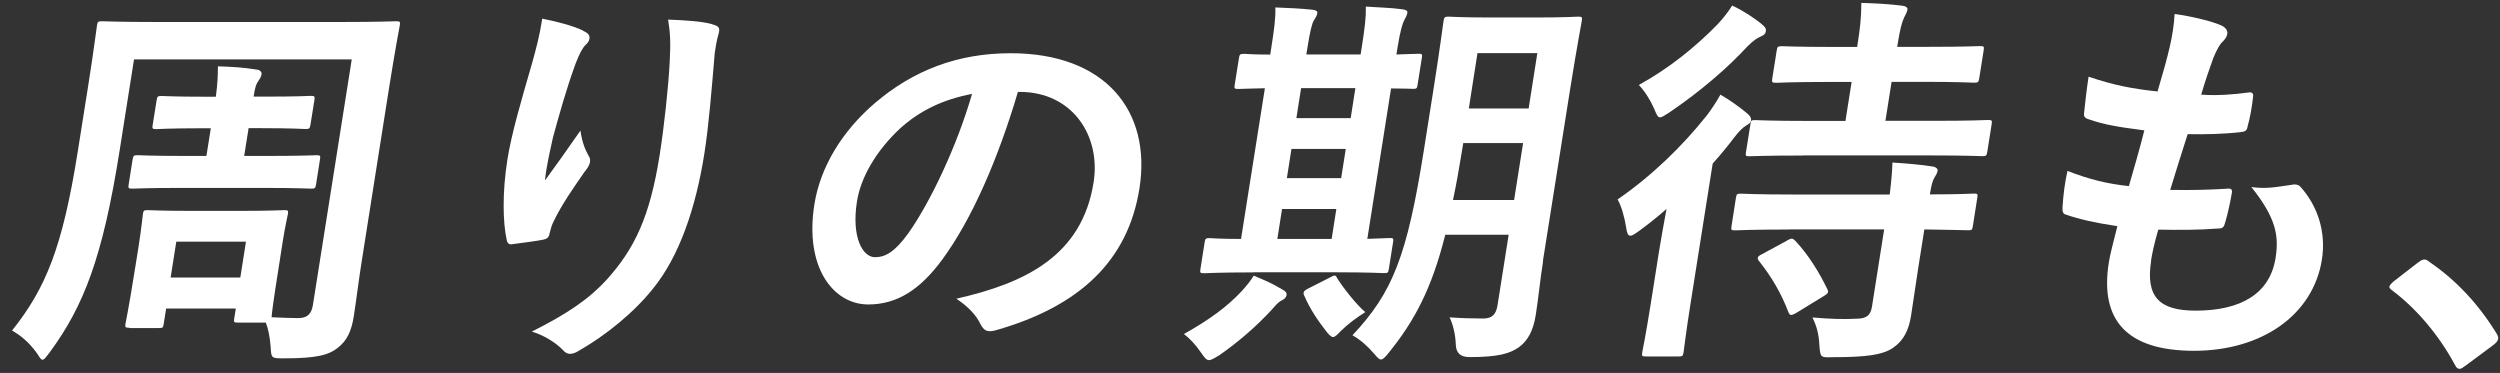
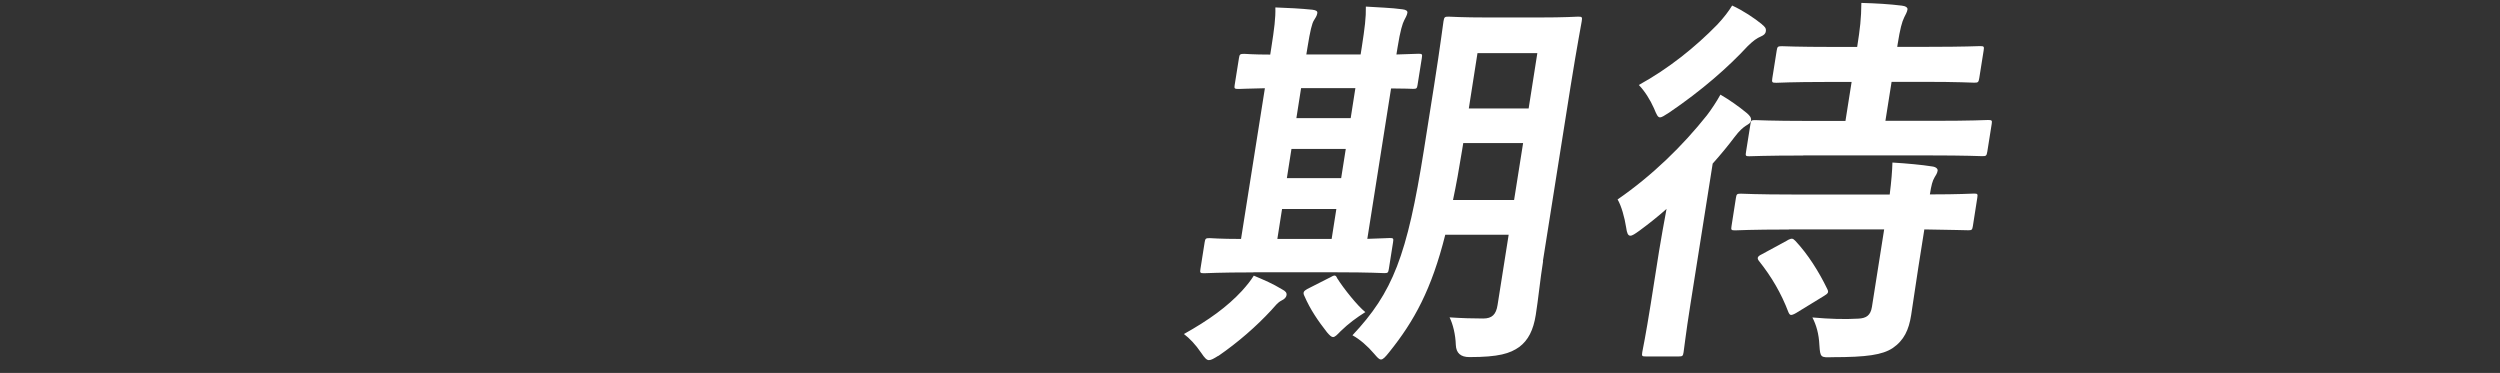
<svg xmlns="http://www.w3.org/2000/svg" width="181" height="27" viewBox="0 0 181 27" fill="none">
  <rect x="0" y="0" width="181" height="27" fill="#333333" stroke="none" />
-   <path d="M9.354 23.728C9.067 23.728 9.044 23.698 9.089 23.417C9.112 23.25 9.271 22.628 9.786 19.387L10.013 17.976C10.263 16.367 10.316 15.692 10.347 15.495C10.385 15.244 10.415 15.214 10.703 15.214C10.9 15.214 11.604 15.267 13.748 15.267H17.512C19.648 15.267 20.368 15.214 20.573 15.214C20.86 15.214 20.883 15.236 20.845 15.495C20.815 15.661 20.656 16.314 20.459 17.551L20.209 19.16C19.755 22.005 19.679 22.711 19.664 22.969C20.368 23 21.05 23.03 21.595 23.03C22.254 23.03 22.557 22.719 22.656 22.074L25.466 4.301H9.703L8.665 10.873C7.43 18.689 6.052 22.157 3.62 25.481C3.332 25.845 3.219 26.043 3.075 26.043C2.961 26.043 2.87 25.875 2.666 25.564C2.083 24.745 1.424 24.236 0.871 23.933C3.325 20.86 4.529 17.892 5.628 10.987L6.347 6.449C6.809 3.543 6.983 2.048 7.021 1.85C7.067 1.57 7.097 1.539 7.385 1.539C7.582 1.539 8.544 1.592 11.309 1.592H24.761C27.496 1.592 28.473 1.539 28.678 1.539C28.965 1.539 28.988 1.57 28.943 1.85C28.912 2.017 28.617 3.543 28.155 6.449L26.17 19.031C25.966 20.328 25.792 21.763 25.61 22.924C25.443 23.963 25.133 24.669 24.421 25.208C23.807 25.686 22.997 25.944 20.542 25.944C19.656 25.944 19.633 25.944 19.596 25.102C19.535 24.396 19.429 23.834 19.247 23.356H17.225C16.937 23.356 16.914 23.326 16.959 23.045L17.073 22.339H12.028L11.854 23.44C11.809 23.72 11.801 23.751 11.491 23.751H9.385L9.354 23.728ZM17.997 9.287L17.679 11.29H19.421C21.928 11.29 22.739 11.237 22.906 11.237C23.194 11.237 23.216 11.268 23.163 11.571L22.883 13.347C22.837 13.628 22.807 13.658 22.519 13.658C22.353 13.658 21.557 13.605 19.05 13.605H13.066C10.589 13.605 9.748 13.658 9.582 13.658C9.294 13.658 9.271 13.628 9.317 13.347L9.597 11.571C9.65 11.26 9.68 11.237 9.968 11.237C10.135 11.237 10.953 11.29 13.437 11.29H14.945L15.263 9.287H14.52C12.24 9.287 11.491 9.348 11.316 9.348C11.028 9.348 11.006 9.317 11.059 9.014L11.339 7.261C11.384 6.98 11.415 6.95 11.703 6.95C11.877 6.95 12.604 7.003 14.884 7.003H15.626C15.755 6.016 15.77 5.561 15.778 4.802C16.831 4.833 17.618 4.886 18.535 5.03C18.846 5.053 18.959 5.227 18.936 5.364C18.906 5.561 18.83 5.675 18.717 5.842C18.535 6.092 18.467 6.32 18.361 6.995H19.3C21.55 6.995 22.33 6.942 22.497 6.942C22.784 6.942 22.807 6.973 22.762 7.253L22.481 9.006C22.428 9.317 22.398 9.34 22.11 9.34C21.936 9.34 21.179 9.279 18.929 9.279H17.99L17.997 9.287ZM12.354 20.093H17.399L17.808 17.498H12.763L12.354 20.093Z" fill="white" />
-   <path d="M42.221 2.237C42.57 2.382 42.714 2.548 42.676 2.799C42.653 2.966 42.577 3.08 42.403 3.247C42.168 3.474 41.964 3.869 41.684 4.575C40.979 6.495 40.434 8.498 40.032 9.962C39.812 10.979 39.555 12.049 39.456 13.066C40.259 11.966 41.025 10.896 42.024 9.454C42.145 10.296 42.35 10.805 42.615 11.283C42.736 11.45 42.736 11.594 42.714 11.738C42.676 11.966 42.532 12.186 42.32 12.444C41.502 13.628 40.661 14.812 40.07 16.056C39.941 16.306 39.873 16.564 39.79 16.898C39.744 17.179 39.616 17.293 39.35 17.346C38.995 17.43 37.745 17.596 37.017 17.688C36.813 17.718 36.699 17.521 36.677 17.323C36.411 16.109 36.358 13.939 36.73 11.594C37.025 9.704 37.707 7.39 38.525 4.567C38.797 3.581 39.063 2.624 39.26 1.349C40.502 1.6 41.54 1.888 42.229 2.222L42.221 2.237ZM51.561 1.759C52.106 1.903 52.144 2.04 52.008 2.518C51.887 2.913 51.811 3.421 51.75 3.816C51.523 6.495 51.319 9.059 51 11.093C50.372 15.1 49.167 18.568 47.289 20.882C45.903 22.628 43.842 24.297 41.865 25.42C41.646 25.557 41.434 25.618 41.267 25.618C41.07 25.618 40.911 25.534 40.721 25.306C40.184 24.775 39.373 24.267 38.502 24.009C41.009 22.741 42.57 21.725 43.941 20.23C45.948 17.999 47.054 15.692 47.758 11.23C48.077 9.226 48.395 6.297 48.486 4.491C48.561 3.11 48.531 2.404 48.372 1.418C49.614 1.471 50.773 1.532 51.569 1.752L51.561 1.759Z" fill="white" />
-   <path d="M73.702 6.639C72.285 11.435 70.392 15.836 68.218 18.795C66.657 20.913 64.999 22.043 62.862 22.043C60.355 22.043 58.234 19.395 58.961 14.796C59.393 12.087 60.969 9.492 63.34 7.466C66.112 5.098 69.324 3.854 73.179 3.854C80.019 3.854 83.382 8.027 82.496 13.643C81.663 18.894 78.148 22.188 72.096 23.91C71.475 24.077 71.233 23.963 70.952 23.402C70.717 22.924 70.218 22.271 69.24 21.626C74.232 20.495 78.338 18.522 79.178 13.195C79.709 9.841 77.648 6.654 73.831 6.654H73.717L73.702 6.639ZM65.089 9.37C63.483 10.896 62.325 12.785 62.044 14.591C61.635 17.187 62.461 18.621 63.347 18.621C64.09 18.621 64.771 18.257 65.756 16.898C67.369 14.614 69.293 10.554 70.376 6.798C68.316 7.193 66.597 7.982 65.097 9.363L65.089 9.37Z" fill="white" />
  <path d="M88.2 25.762C87.882 25.959 87.692 26.073 87.526 26.073C87.359 26.073 87.208 25.906 86.98 25.564C86.541 24.919 86.124 24.494 85.716 24.183C87.533 23.166 88.851 22.21 89.919 21.057C90.298 20.632 90.548 20.321 90.775 19.956C91.578 20.298 92.109 20.518 92.813 20.943C93.078 21.08 93.169 21.193 93.146 21.368C93.124 21.512 93.017 21.649 92.775 21.763C92.495 21.907 92.343 22.127 92.033 22.468C90.965 23.622 89.639 24.783 88.208 25.769L88.2 25.762ZM90.753 19.721C88.215 19.721 87.352 19.782 87.177 19.782C86.889 19.782 86.867 19.752 86.912 19.471L87.215 17.551C87.261 17.27 87.291 17.24 87.579 17.24C87.723 17.24 88.283 17.3 89.851 17.3L91.578 6.388C90.321 6.411 89.798 6.441 89.685 6.441C89.374 6.441 89.351 6.411 89.389 6.161L89.7 4.21C89.745 3.93 89.775 3.899 90.094 3.899C90.207 3.899 90.715 3.952 91.965 3.952L92.04 3.474C92.26 2.063 92.359 1.304 92.336 0.538C93.214 0.568 94.23 0.621 95.017 0.704C95.245 0.735 95.404 0.788 95.373 0.955C95.343 1.152 95.237 1.296 95.116 1.494C94.995 1.691 94.858 2.199 94.661 3.436L94.578 3.945H98.509L98.593 3.414C98.812 2.002 98.903 1.274 98.888 0.477C99.767 0.538 100.729 0.56 101.539 0.674C101.789 0.704 101.918 0.788 101.895 0.925C101.865 1.122 101.751 1.289 101.668 1.463C101.547 1.691 101.38 2.199 101.183 3.436L101.1 3.945C102.1 3.914 102.592 3.892 102.706 3.892C102.963 3.892 102.986 3.922 102.94 4.203L102.63 6.153C102.592 6.403 102.554 6.434 102.304 6.434C102.191 6.434 101.713 6.403 100.713 6.403L98.994 17.293C100.024 17.263 100.517 17.232 100.623 17.232C100.88 17.232 100.903 17.263 100.857 17.543L100.554 19.463C100.509 19.744 100.479 19.774 100.221 19.774C100.054 19.774 99.206 19.714 96.752 19.714H90.737L90.753 19.721ZM96.411 17.3L96.752 15.13H92.821L92.48 17.3H96.411ZM97.1 12.899L97.434 10.782H93.502L93.169 12.899H97.1ZM97.79 8.551L98.13 6.381H94.199L93.858 8.551H97.79ZM96.244 20.116C96.434 20.002 96.555 19.949 96.615 19.949C96.699 19.949 96.752 20.002 96.812 20.146C97.29 20.905 98.29 22.15 98.85 22.597C98.221 22.992 97.638 23.417 97.062 23.978C96.79 24.259 96.653 24.403 96.51 24.403C96.396 24.403 96.275 24.29 96.078 24.062C95.434 23.242 94.858 22.4 94.442 21.436C94.313 21.186 94.381 21.072 94.638 20.928L96.252 20.108L96.244 20.116ZM111.72 18.909C111.507 20.237 111.371 21.672 111.189 22.802C111.015 23.902 110.644 24.631 110 25.117C109.326 25.595 108.515 25.853 106.379 25.853C105.753 25.853 105.427 25.562 105.402 24.98C105.379 24.221 105.19 23.455 104.948 22.977C105.826 23.038 106.675 23.06 107.387 23.06C108.015 23.06 108.319 22.779 108.425 22.074L109.227 16.997H104.637C103.645 20.951 102.395 23.235 100.585 25.489C100.297 25.853 100.13 26.027 99.986 26.027C99.842 26.027 99.721 25.883 99.479 25.602C99.024 25.064 98.449 24.563 97.918 24.274C100.835 21.171 101.872 18.545 103.092 10.85L103.827 6.199C104.289 3.262 104.478 1.714 104.508 1.547C104.561 1.236 104.592 1.205 104.88 1.205C105.076 1.205 105.751 1.266 107.803 1.266H111.311C113.394 1.266 114.083 1.205 114.257 1.205C114.545 1.205 114.568 1.236 114.515 1.547C114.492 1.714 114.189 3.269 113.719 6.199L111.704 18.917L111.72 18.909ZM109.621 14.478L110.273 10.357H105.94L105.857 10.866C105.645 12.194 105.425 13.408 105.198 14.478H109.614H109.621ZM106.97 3.846L106.342 7.853H110.674L111.303 3.846H106.97Z" fill="white" />
  <path d="M120.128 18.113C120.264 17.27 120.468 16.14 120.658 15.123C120.029 15.684 119.347 16.223 118.696 16.701C118.378 16.929 118.181 17.065 118.037 17.065C117.863 17.065 117.787 16.868 117.734 16.473C117.62 15.737 117.385 14.895 117.113 14.44C119.643 12.694 121.832 10.547 123.582 8.346C123.907 7.921 124.279 7.36 124.559 6.851C125.241 7.246 125.907 7.724 126.46 8.179C126.687 8.376 126.808 8.513 126.771 8.741C126.74 8.908 126.619 8.968 126.399 9.105C126.18 9.249 125.945 9.446 125.581 9.924C125.112 10.547 124.582 11.192 123.998 11.844L122.392 21.998C122.029 24.282 121.923 25.352 121.892 25.496C121.847 25.777 121.817 25.807 121.529 25.807H119.166C118.878 25.807 118.855 25.785 118.9 25.496C118.931 25.329 119.15 24.282 119.514 21.998L120.128 18.105V18.113ZM127.558 1.759C127.763 1.926 127.884 2.04 127.846 2.268C127.816 2.465 127.687 2.548 127.505 2.632C127.172 2.776 126.945 2.943 126.536 3.338C125.127 4.863 123.203 6.555 120.84 8.156C120.491 8.384 120.302 8.498 120.188 8.498C120.021 8.498 119.938 8.301 119.749 7.845C119.476 7.223 119.067 6.578 118.65 6.153C120.802 4.969 122.733 3.421 124.332 1.782C124.809 1.274 125.172 0.795 125.407 0.401C126.202 0.765 127.005 1.304 127.558 1.752V1.759ZM129.513 16.617C126.748 16.617 125.771 16.678 125.627 16.678C125.339 16.678 125.316 16.648 125.362 16.367L125.68 14.333C125.725 14.053 125.756 14.022 126.043 14.022C126.187 14.022 127.149 14.083 129.914 14.083H136.815C136.936 13.119 136.997 12.36 137.012 11.768C138.027 11.829 139.178 11.935 139.875 12.049C140.155 12.08 140.307 12.216 140.284 12.36C140.254 12.558 140.148 12.694 140.064 12.838C139.913 13.089 139.829 13.4 139.723 14.075C141.859 14.075 142.723 14.015 142.92 14.015C143.177 14.015 143.2 14.045 143.155 14.326L142.837 16.36C142.791 16.64 142.761 16.671 142.503 16.671C142.306 16.671 141.45 16.64 139.322 16.61L138.89 19.342C138.686 20.64 138.519 21.854 138.368 22.81C138.201 23.88 137.852 24.646 137.019 25.208C136.284 25.686 135.179 25.86 132.671 25.86C131.815 25.891 131.785 25.891 131.724 24.988C131.687 24.168 131.497 23.523 131.217 22.984C132.512 23.098 133.535 23.128 134.565 23.068C135.11 23.037 135.429 22.84 135.527 22.226L136.413 16.61H129.513V16.617ZM130.558 11.26C127.793 11.26 126.816 11.313 126.642 11.313C126.384 11.313 126.362 11.283 126.415 10.979L126.733 8.976C126.771 8.725 126.801 8.695 127.058 8.695C127.233 8.695 128.195 8.756 130.959 8.756H133.611L134.057 5.933H132.315C129.664 5.933 128.77 5.994 128.604 5.994C128.293 5.994 128.27 5.963 128.316 5.66L128.634 3.656C128.679 3.376 128.71 3.345 129.02 3.345C129.194 3.345 130.066 3.398 132.717 3.398H134.459C134.671 2.048 134.754 1.342 134.762 0.211C135.868 0.242 136.769 0.295 137.693 0.408C137.974 0.439 138.125 0.553 138.102 0.689C138.072 0.887 137.959 1.054 137.868 1.251C137.701 1.585 137.565 2.093 137.39 3.193L137.36 3.391H139.64C142.261 3.391 143.185 3.338 143.352 3.338C143.64 3.338 143.662 3.368 143.617 3.649L143.299 5.652C143.246 5.963 143.215 5.986 142.928 5.986C142.761 5.986 141.852 5.925 139.231 5.925H136.951L136.504 8.748H140.042C142.806 8.748 143.783 8.688 143.927 8.688C144.215 8.688 144.238 8.718 144.2 8.968L143.882 10.972C143.829 11.283 143.799 11.306 143.511 11.306C143.367 11.306 142.405 11.252 139.648 11.252H130.55L130.558 11.26ZM129.422 17.384C129.732 17.24 129.785 17.24 129.982 17.437C130.884 18.393 131.687 19.668 132.285 20.905C132.414 21.155 132.376 21.239 132.027 21.444L130.043 22.658C129.854 22.772 129.732 22.802 129.679 22.802C129.596 22.802 129.543 22.741 129.482 22.605C128.96 21.224 128.24 20.01 127.361 18.909C127.293 18.826 127.248 18.742 127.263 18.659C127.278 18.575 127.377 18.492 127.558 18.408L129.429 17.392L129.422 17.384Z" fill="white" />
-   <path d="M155.744 18.879C155.335 21.474 156.312 22.491 158.963 22.491C162.296 22.491 164.349 21.224 164.75 18.682C165 17.103 164.811 15.806 163.001 13.544C164.122 13.688 164.766 13.544 165.94 13.377C166.144 13.324 166.371 13.354 166.523 13.491C167.856 14.956 168.409 16.875 168.106 18.795C167.47 22.802 163.758 25.397 158.85 25.397C153.941 25.397 152.025 23.144 152.676 19.023C152.767 18.431 152.979 17.642 153.297 16.375C151.631 16.124 150.525 15.866 149.555 15.532C149.366 15.479 149.305 15.335 149.328 14.993C149.381 14.121 149.487 13.248 149.684 12.376C151.298 12.998 152.532 13.301 154.131 13.476C154.441 12.429 154.956 10.6 155.252 9.439C153.297 9.188 152.298 9.014 151.267 8.65C150.942 8.566 150.843 8.422 150.889 8.171C150.964 7.496 151.055 6.563 151.214 5.553C153.055 6.176 154.381 6.426 156.206 6.623C156.691 4.984 156.895 4.225 157.092 3.383C157.274 2.594 157.403 1.774 157.441 1.016C158.728 1.182 160.153 1.554 160.736 1.805C161.114 1.949 161.296 2.199 161.258 2.45C161.228 2.647 161.114 2.814 160.948 2.989C160.721 3.186 160.516 3.55 160.243 4.203C160.001 4.855 159.675 5.811 159.365 6.851C160.493 6.935 161.675 6.851 162.895 6.684C163.091 6.684 163.16 6.828 163.122 7.026C163.046 7.701 162.917 8.49 162.728 9.143C162.682 9.454 162.554 9.537 162.205 9.568C160.933 9.712 159.645 9.735 158.388 9.712C158.062 10.698 157.471 12.618 157.123 13.749C158.63 13.772 159.804 13.749 161.183 13.666C161.561 13.612 161.63 13.726 161.584 13.977C161.501 14.485 161.289 15.502 161.107 16.094C161.024 16.428 160.925 16.542 160.637 16.542C159.191 16.655 157.713 16.655 156.259 16.625C155.941 17.725 155.805 18.401 155.729 18.909L155.744 18.879Z" fill="white" />
-   <path d="M175.067 19.015C175.294 18.818 175.446 18.788 175.529 18.788C175.613 18.788 175.726 18.818 175.878 18.955C177.779 20.252 179.392 21.945 180.733 24.115C180.869 24.343 180.885 24.426 180.862 24.54C180.839 24.677 180.763 24.79 180.506 24.988L178.536 26.452C178.309 26.619 178.18 26.703 178.097 26.703C177.953 26.703 177.847 26.649 177.741 26.422C176.575 24.252 174.938 22.332 173.204 21.034C173.052 20.92 172.977 20.837 172.992 20.753C173.007 20.67 173.075 20.586 173.242 20.419L175.06 19.008L175.067 19.015Z" fill="white" />
</svg>